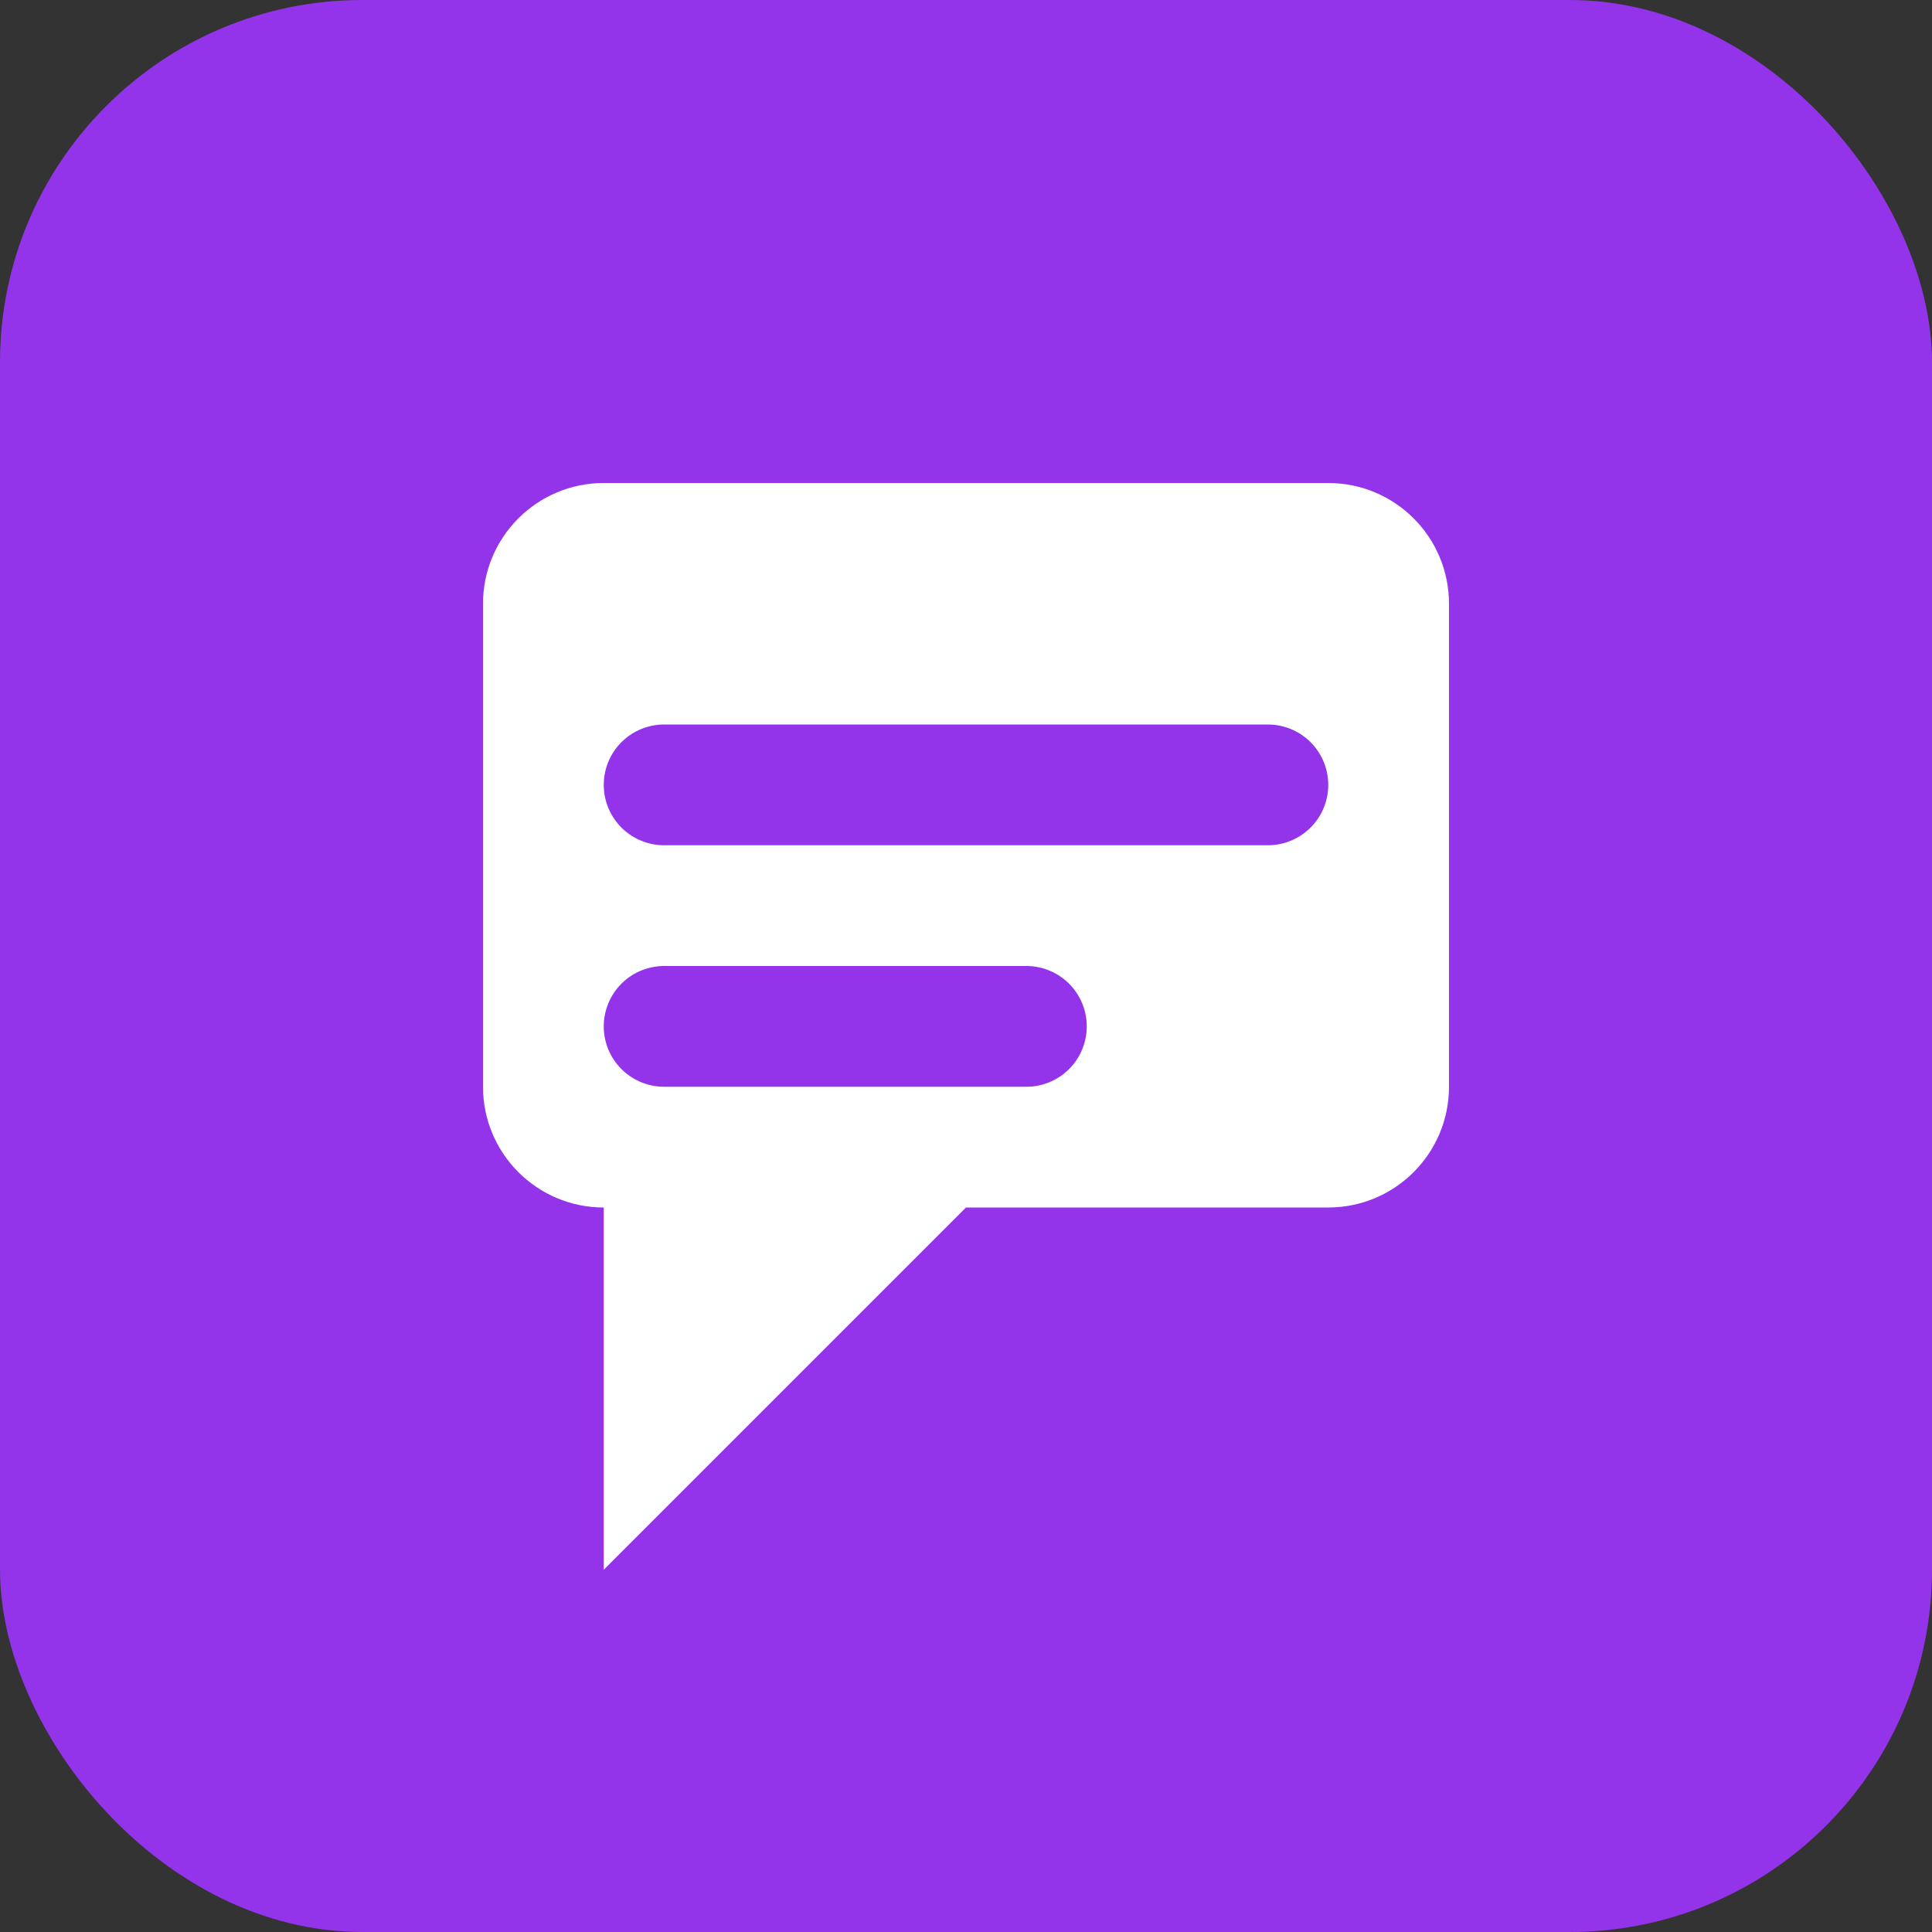
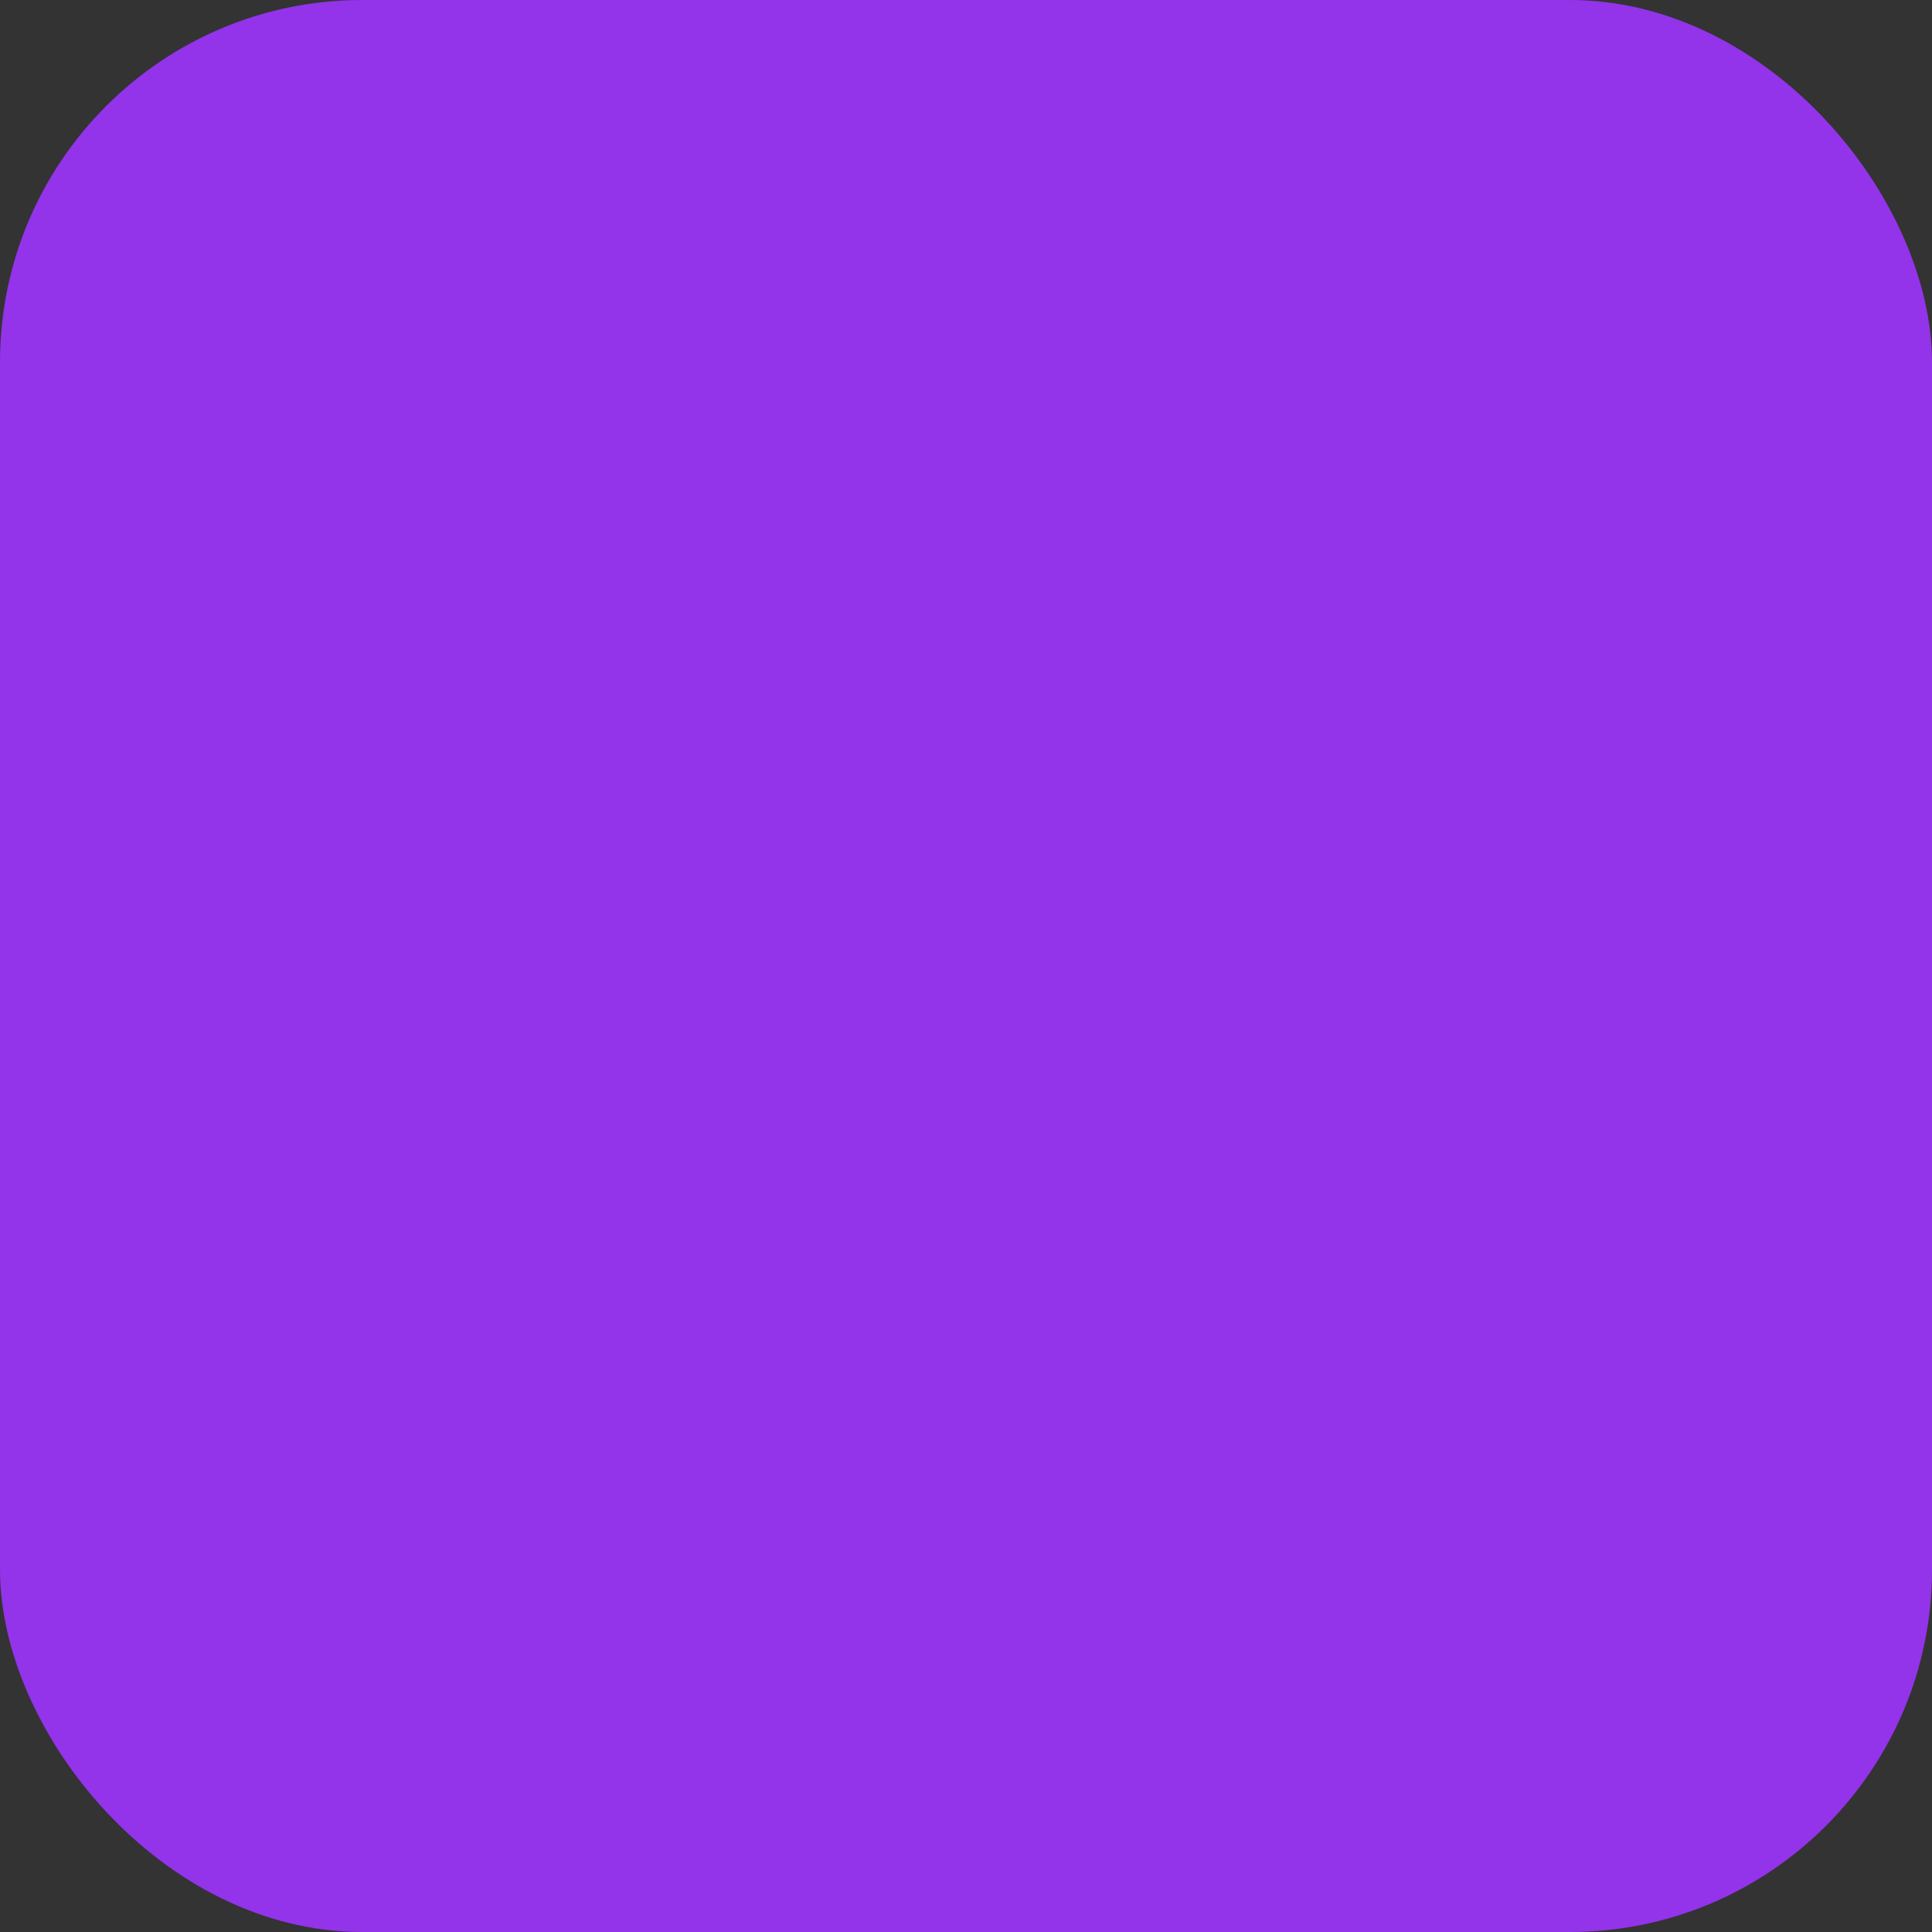
<svg xmlns="http://www.w3.org/2000/svg" width="32" height="32" viewBox="0 0 32 32" fill="none">
  <rect x="0" y="0" width="32" height="32" fill="#333333" stroke="none" />
  <rect width="32" height="32" rx="6" fill="#9333EA" />
-   <path d="M8 10C8 8.895 8.895 8 10 8H22C23.105 8 24 8.895 24 10V18C24 19.105 23.105 20 22 20H16L10 26V20C8.895 20 8 19.105 8 18V10Z" fill="white" />
-   <path d="M11 13H21M11 17H17" stroke="#9333EA" stroke-width="2" stroke-linecap="round" />
</svg>